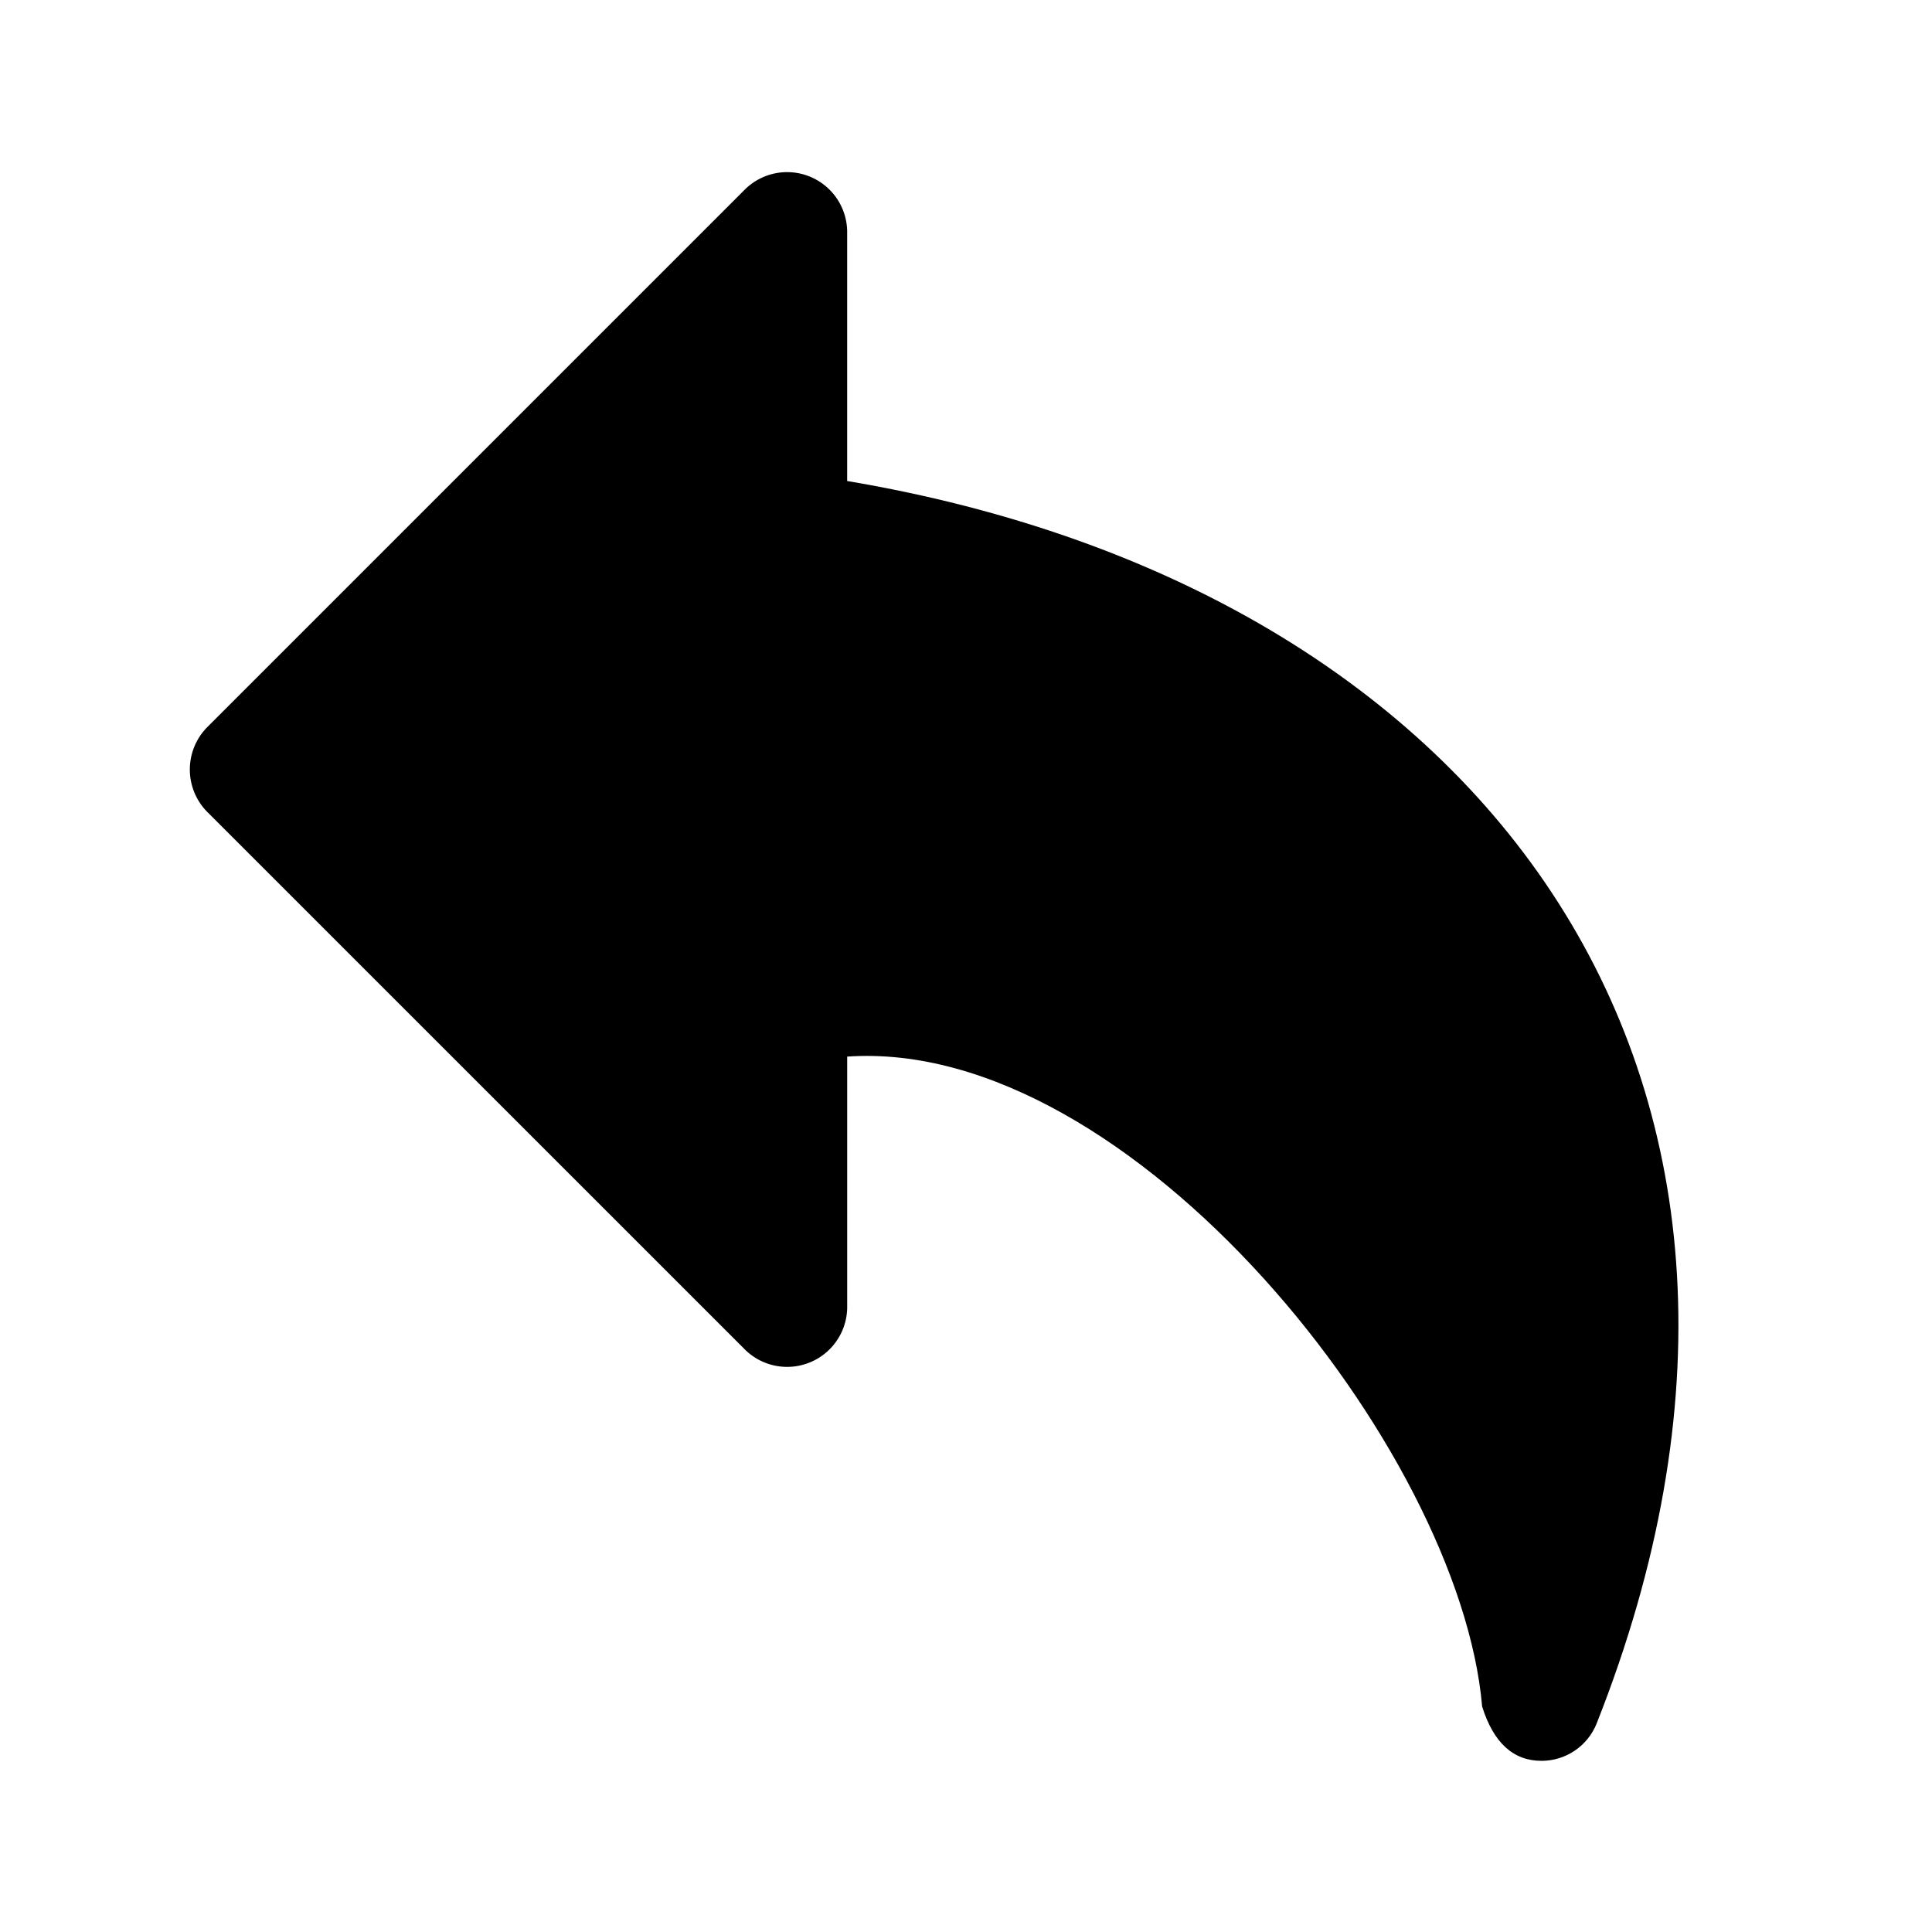
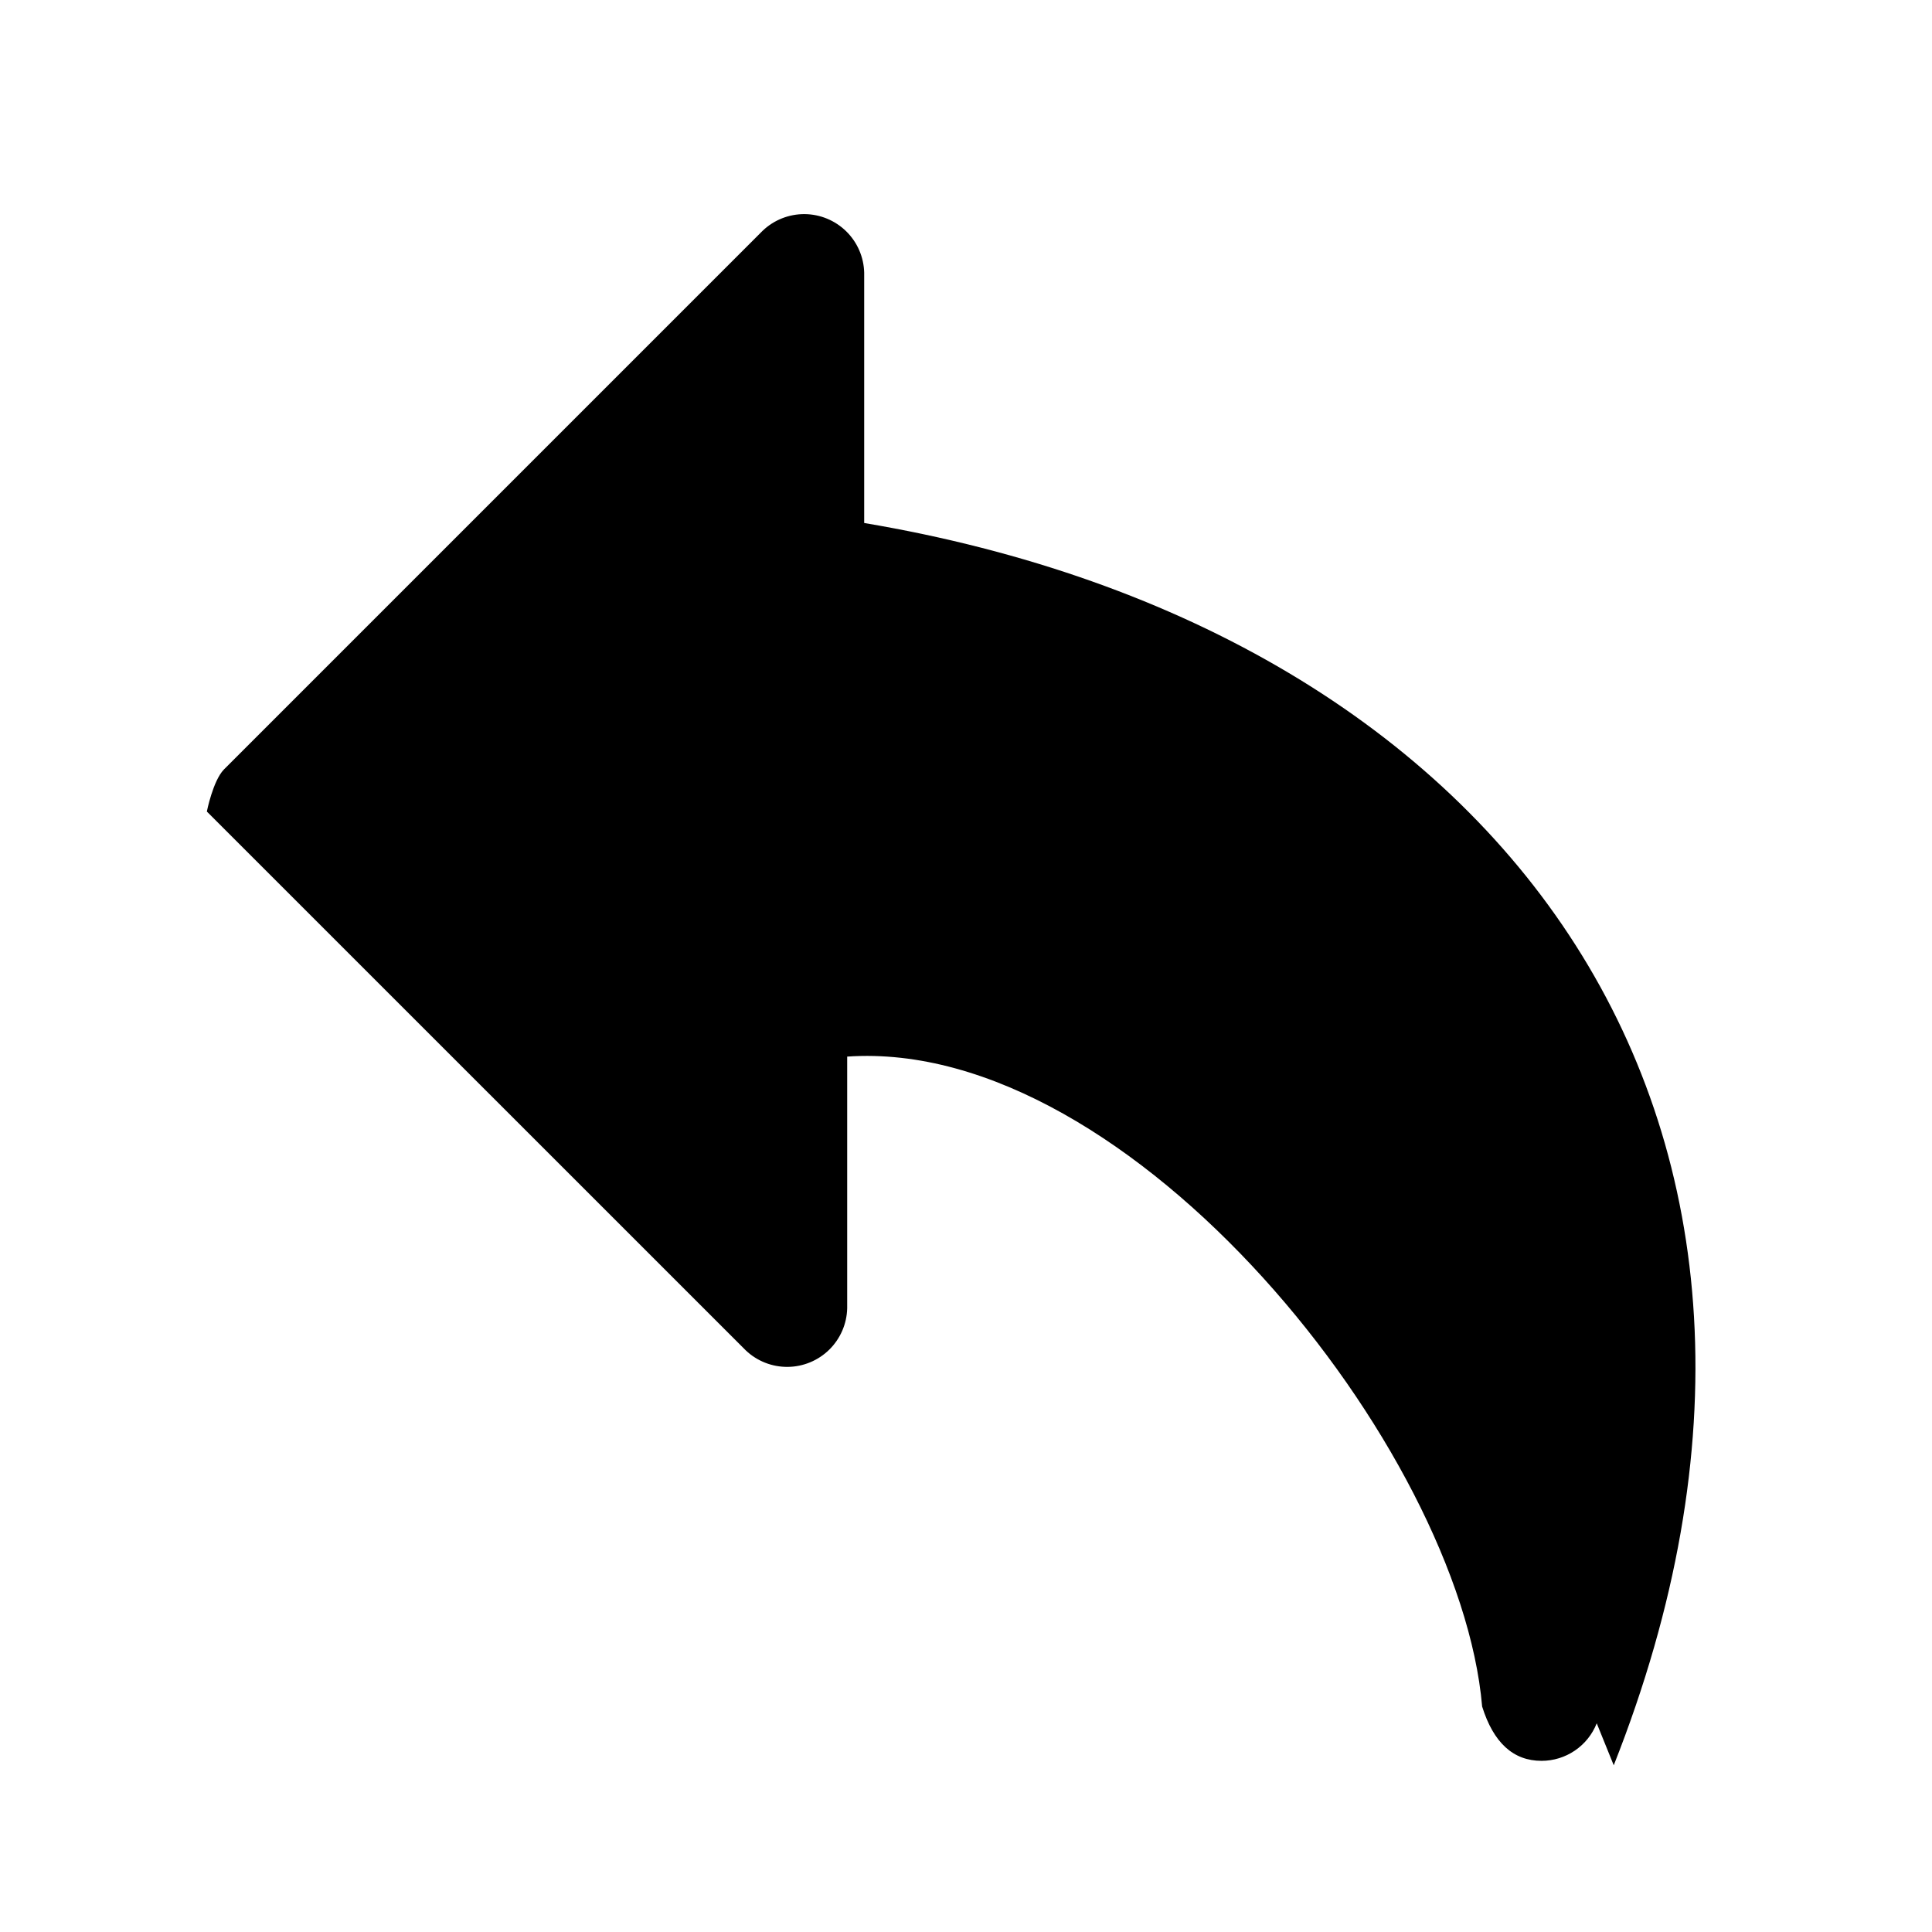
<svg xmlns="http://www.w3.org/2000/svg" fill="#000000" width="800px" height="800px" version="1.1" viewBox="144 144 512 512">
-   <path d="m567.15 600.69c-1.16 2.934-3.176 5.449-5.781 7.223-2.609 1.777-5.691 2.727-8.844 2.727-7.496 0-12.742-4.797-15.742-14.391-5.859-68.281-92.988-177.45-168.27-172.24v66.723c-0.105 4.125-1.812 8.051-4.754 10.945-2.945 2.891-6.898 4.527-11.023 4.562-4.129 0.035-8.105-1.531-11.098-4.375l-142.82-142.8c-2.894-2.981-4.512-6.973-4.512-11.129s1.617-8.148 4.512-11.133l142.81-142.81h0.004c2.988-2.844 6.969-4.41 11.094-4.379 4.125 0.035 8.074 1.668 11.02 4.559s4.652 6.812 4.762 10.934v66.363c170.92 28.781 265.65 159.86 198.64 329.22z" />
+   <path d="m567.15 600.69c-1.16 2.934-3.176 5.449-5.781 7.223-2.609 1.777-5.691 2.727-8.844 2.727-7.496 0-12.742-4.797-15.742-14.391-5.859-68.281-92.988-177.45-168.27-172.24v66.723c-0.105 4.125-1.812 8.051-4.754 10.945-2.945 2.891-6.898 4.527-11.023 4.562-4.129 0.035-8.105-1.531-11.098-4.375l-142.82-142.8s1.617-8.148 4.512-11.133l142.81-142.81h0.004c2.988-2.844 6.969-4.41 11.094-4.379 4.125 0.035 8.074 1.668 11.02 4.559s4.652 6.812 4.762 10.934v66.363c170.92 28.781 265.65 159.86 198.64 329.22z" />
</svg>